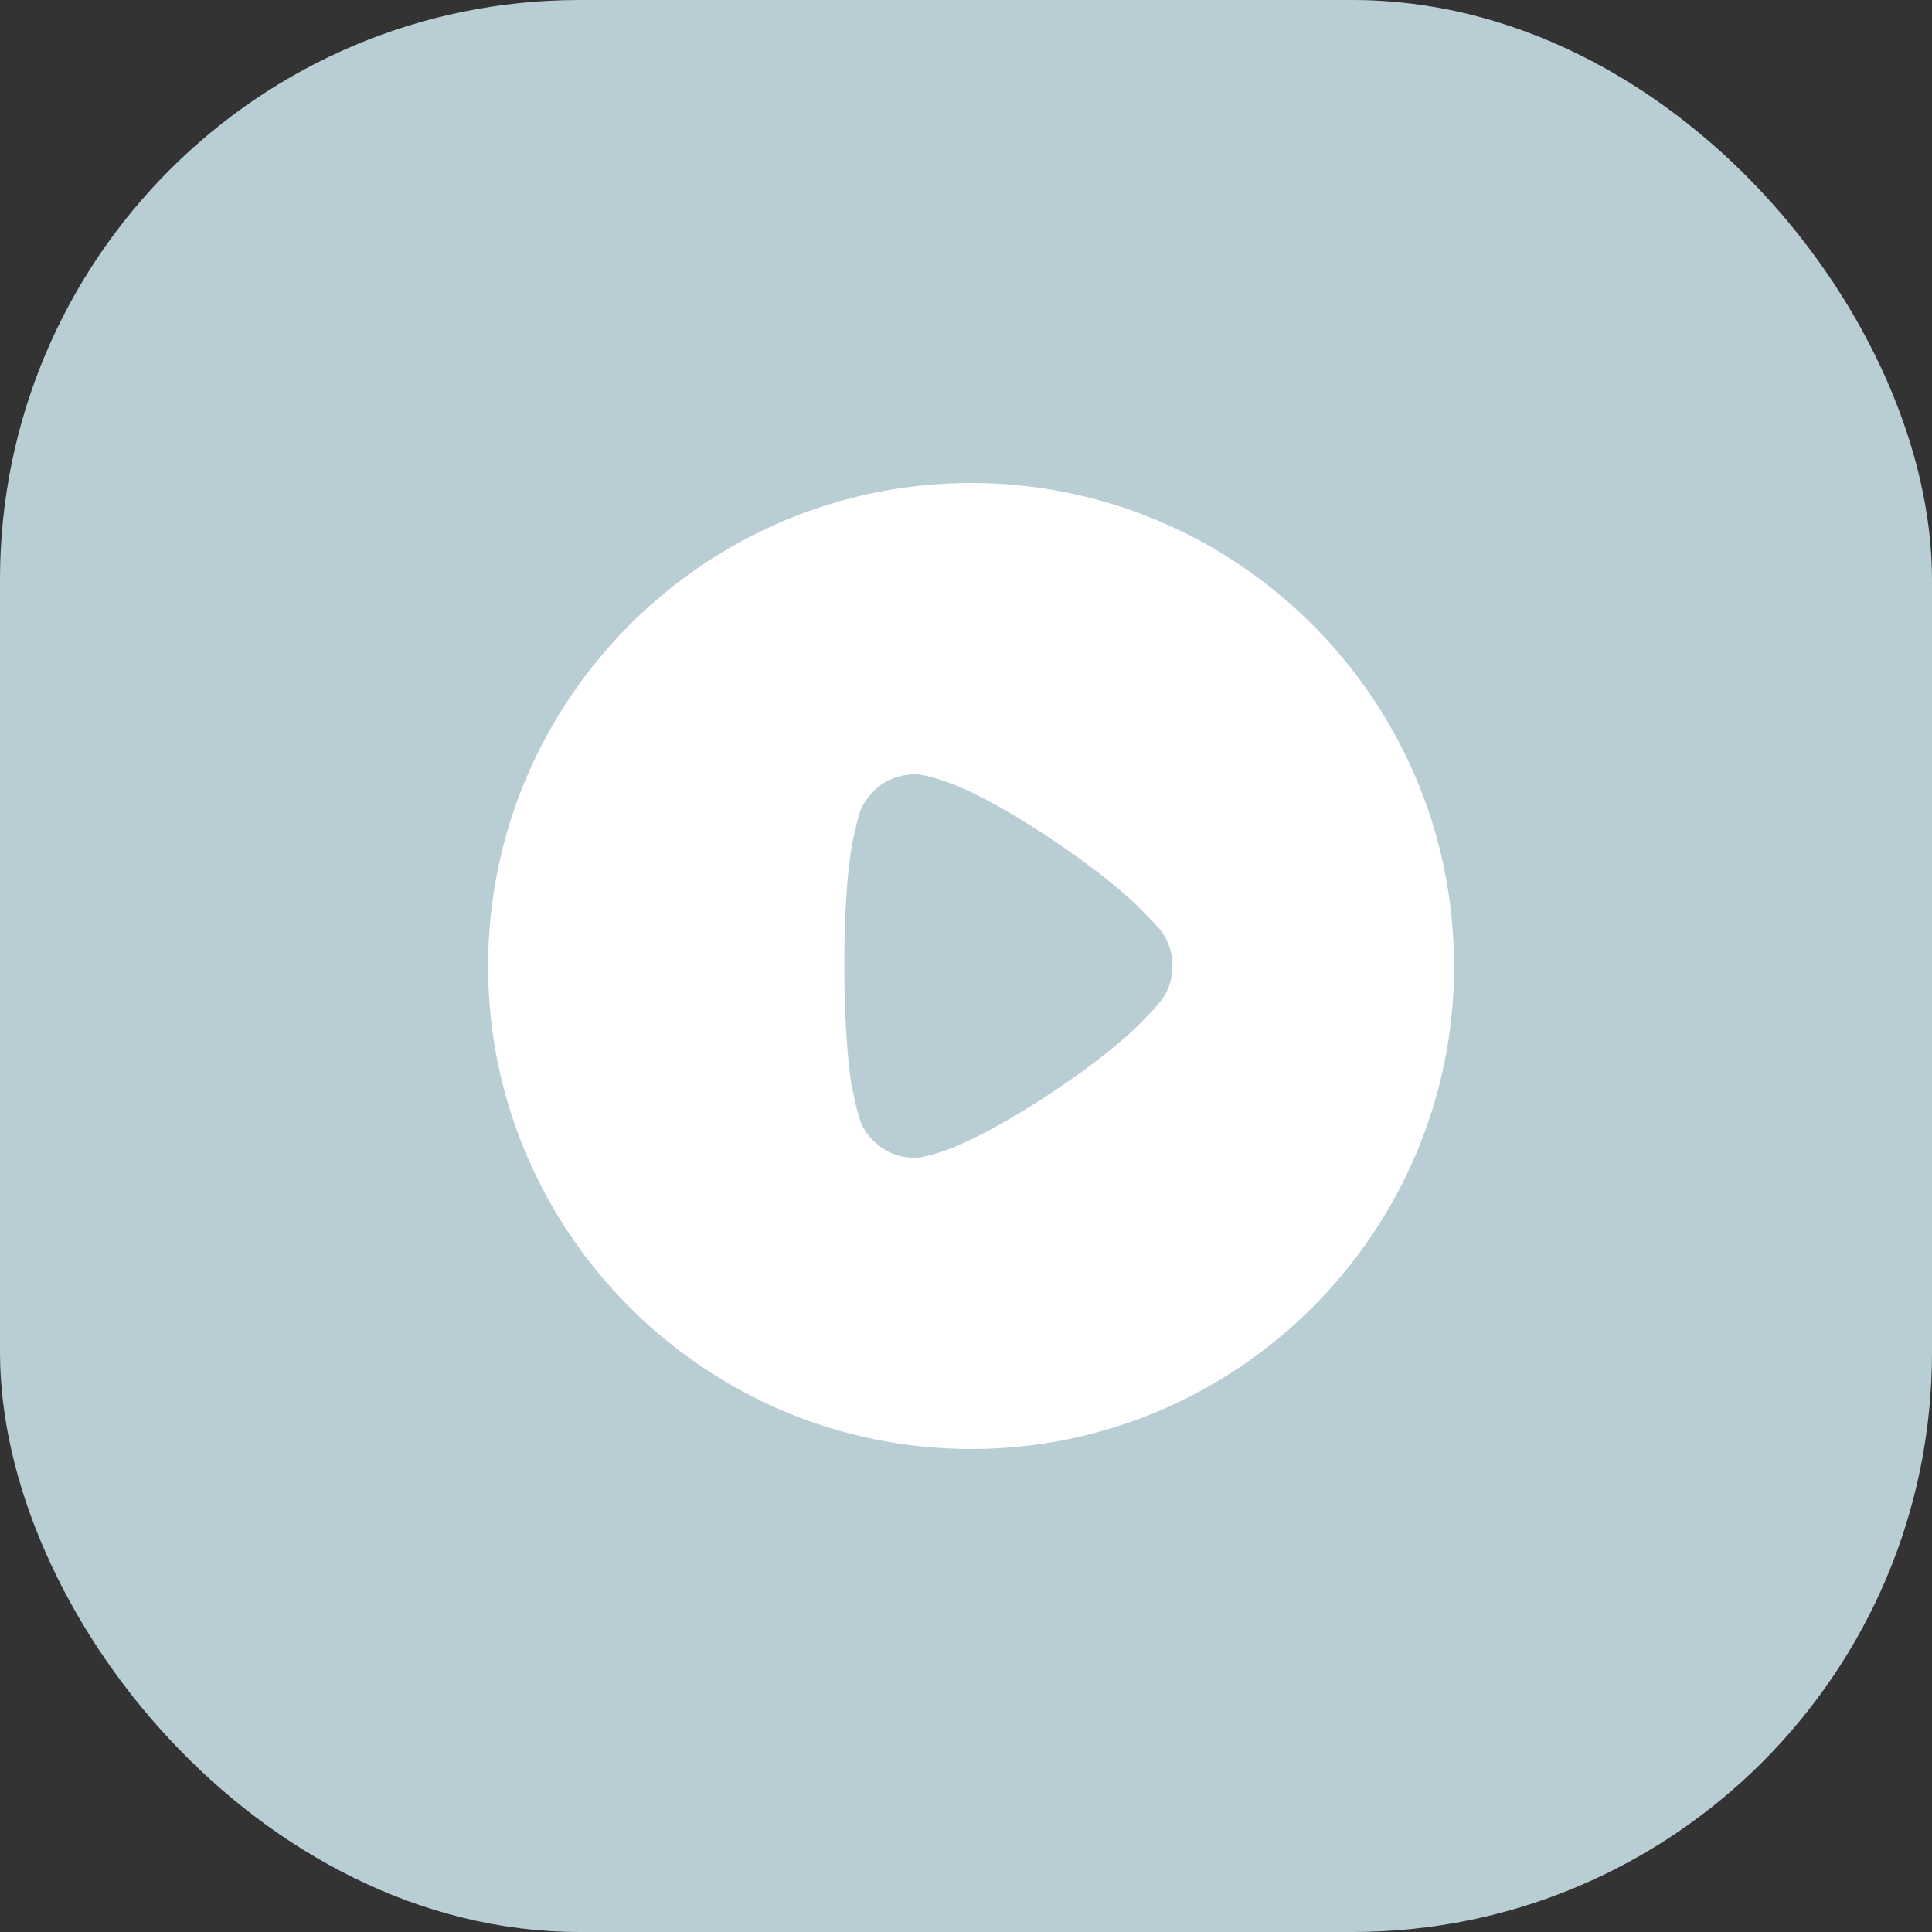
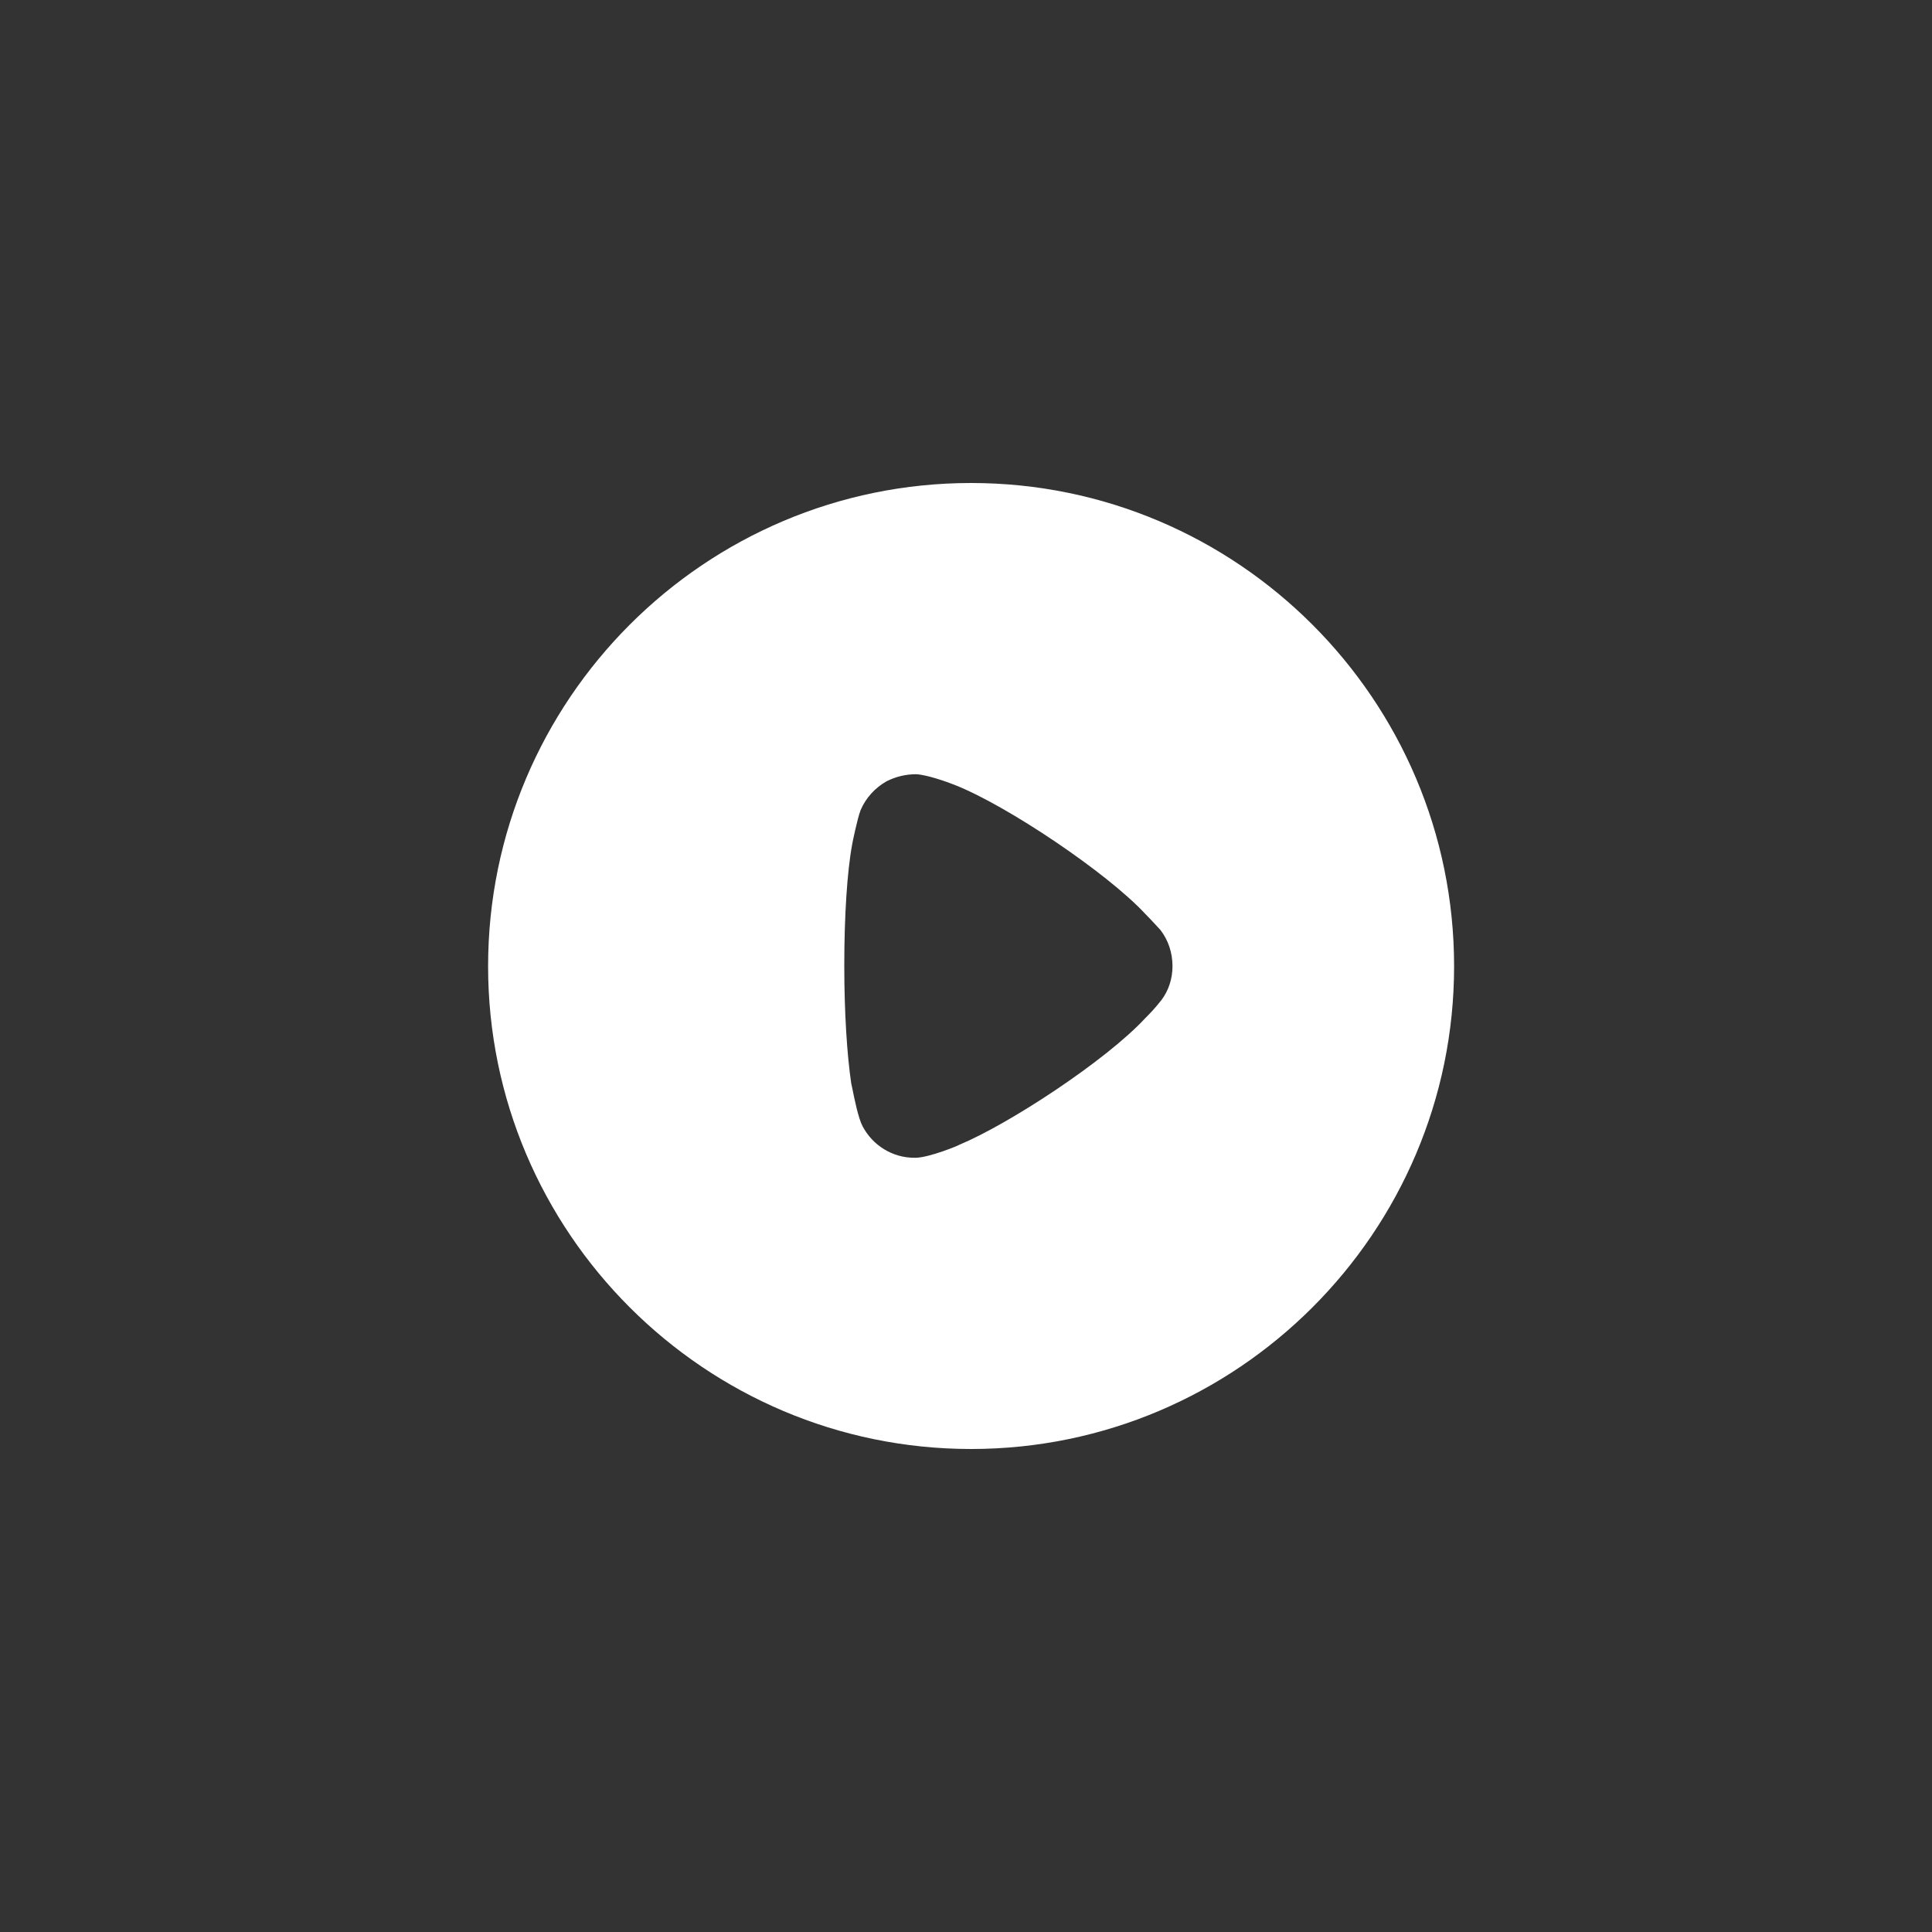
<svg xmlns="http://www.w3.org/2000/svg" fill="none" height="100%" overflow="visible" preserveAspectRatio="none" style="display: block;" viewBox="0 0 58 58" width="100%">
  <rect x="0" y="0" width="58" height="58" fill="#333333" stroke="none" />
  <g id="Frame 19">
-     <rect fill="#B9CDD4" height="58" rx="17.4" width="58" />
    <g id="Play">
      <path clip-rule="evenodd" d="M14.653 29.008C14.653 21.005 21.161 14.5 29.153 14.5C37.145 14.5 43.653 21.005 43.653 29.008C43.653 36.995 37.145 43.5 29.153 43.5C21.161 43.5 14.653 36.995 14.653 29.008ZM34.471 30.476C34.625 30.322 34.821 30.084 34.863 30.028C35.087 29.735 35.199 29.371 35.199 29.008C35.199 28.601 35.073 28.224 34.835 27.916C34.816 27.896 34.778 27.855 34.728 27.801C34.635 27.699 34.501 27.554 34.373 27.426C33.226 26.195 30.23 24.181 28.663 23.565C28.425 23.469 27.823 23.257 27.501 23.243C27.193 23.243 26.899 23.313 26.619 23.453C26.27 23.649 25.99 23.957 25.836 24.321C25.738 24.572 25.584 25.328 25.584 25.342C25.43 26.167 25.346 27.51 25.346 28.993C25.346 30.407 25.43 31.693 25.556 32.532C25.559 32.536 25.571 32.596 25.59 32.689C25.647 32.973 25.765 33.563 25.892 33.805C26.2 34.393 26.801 34.757 27.445 34.757H27.501C27.921 34.743 28.803 34.379 28.803 34.365C30.286 33.749 33.212 31.833 34.387 30.56L34.471 30.476Z" fill="white" fill-rule="evenodd" id="Play_2" />
    </g>
  </g>
</svg>